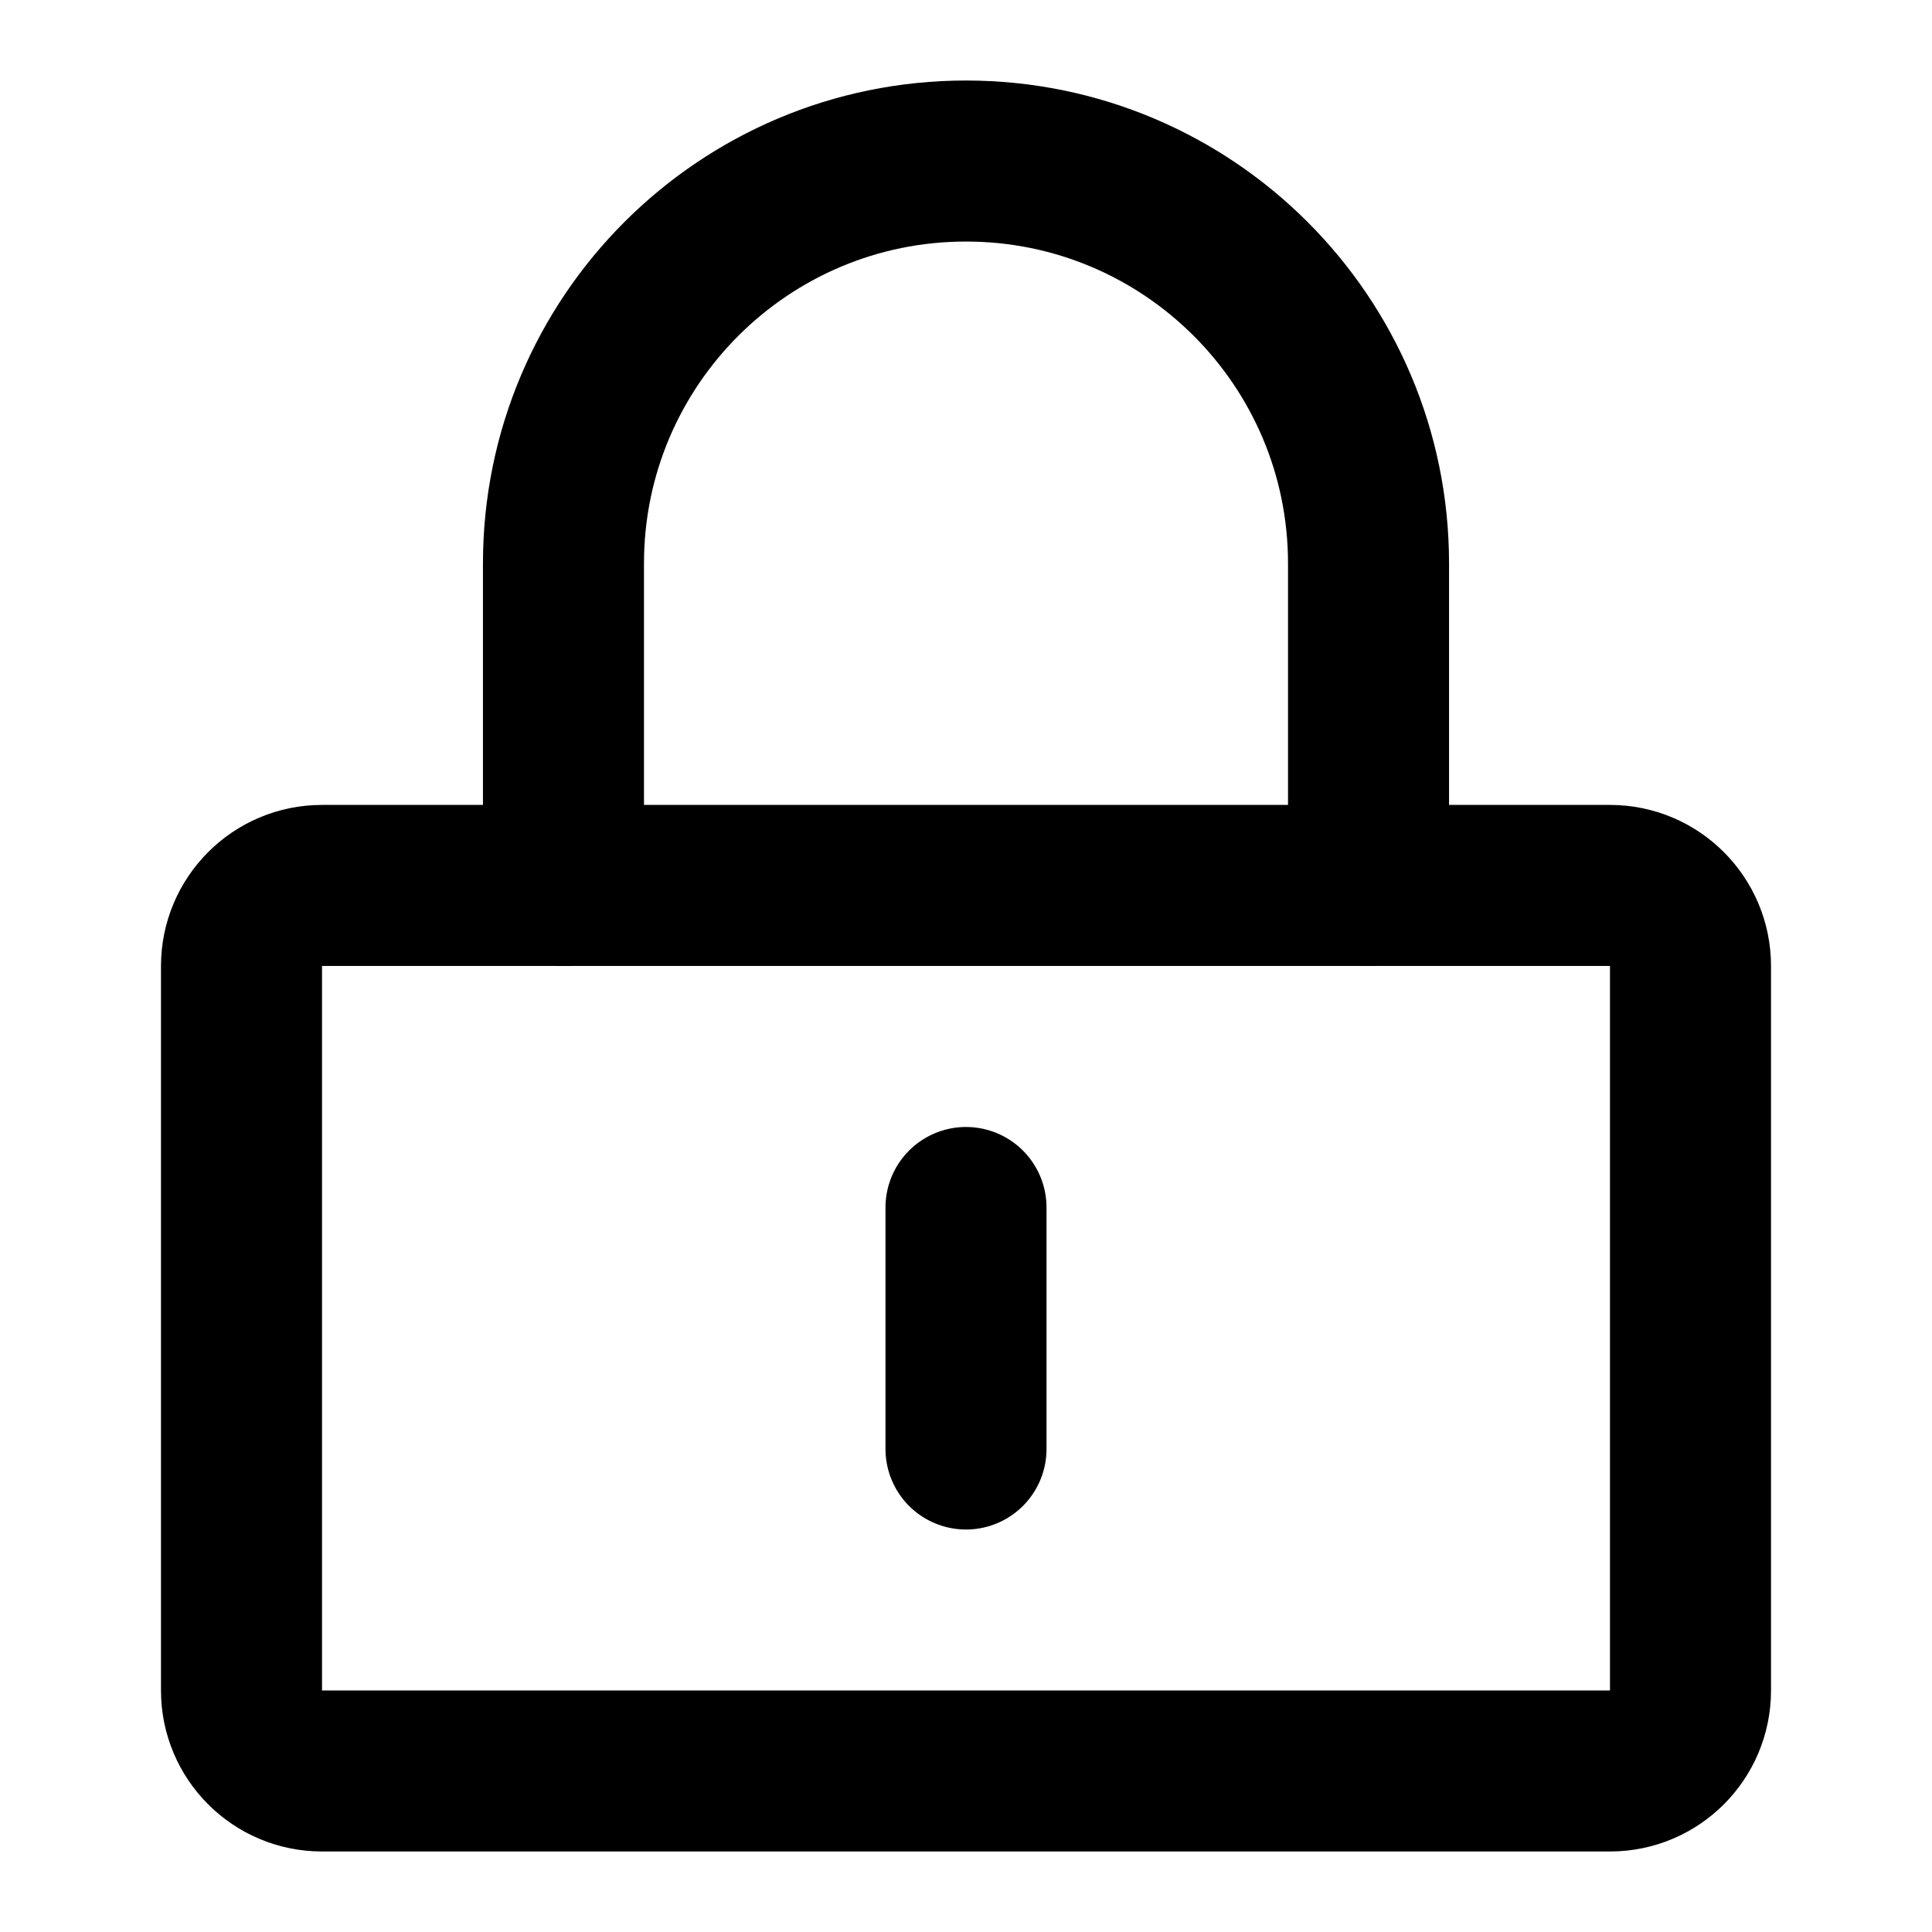
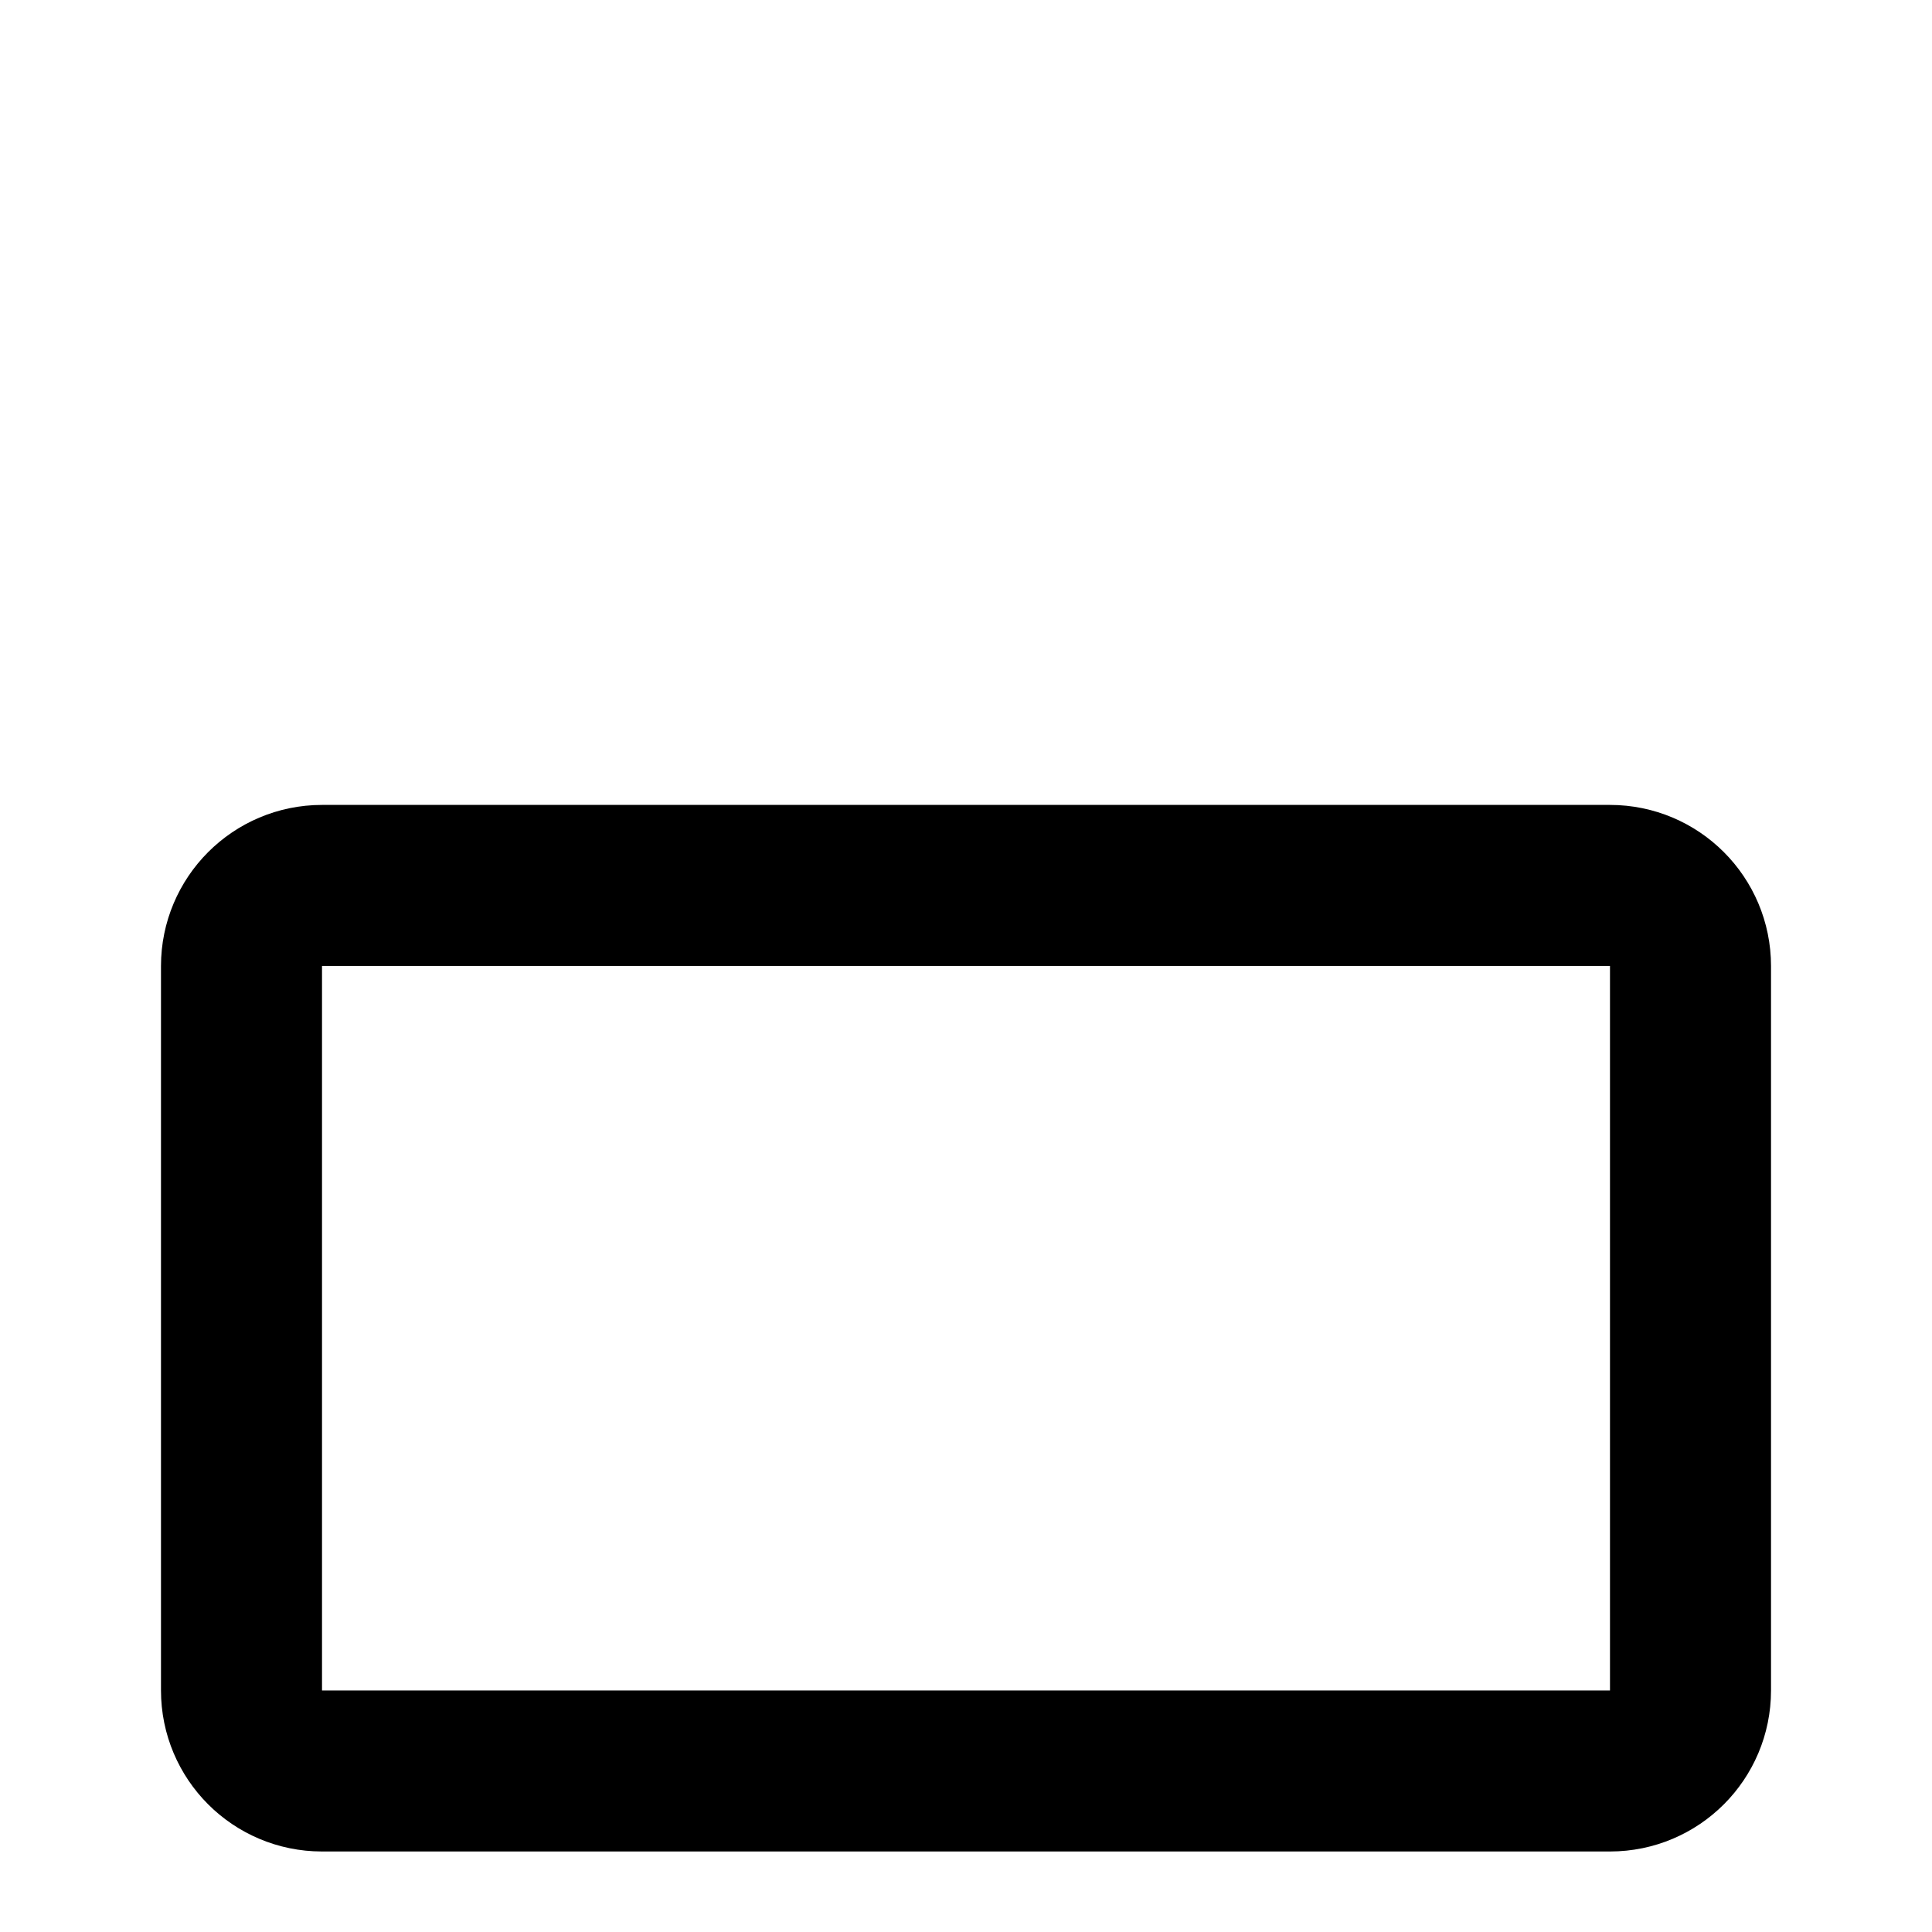
<svg xmlns="http://www.w3.org/2000/svg" width="20" height="20" viewBox="0 0 20 20" fill="none">
  <path d="M16.667 9.166H3.333C2.873 9.166 2.5 9.54 2.5 10V17.5C2.5 17.96 2.873 18.333 3.333 18.333H16.667C17.127 18.333 17.5 17.96 17.5 17.5V10C17.5 9.54 17.127 9.166 16.667 9.166Z" stroke="black" stroke-width="1.667" stroke-linejoin="round" />
-   <path d="M5.833 9.166V5.833C5.833 3.532 7.699 1.667 10 1.667C12.301 1.667 14.167 3.532 14.167 5.833V9.166" stroke="black" stroke-width="1.667" stroke-linecap="round" stroke-linejoin="round" />
-   <path d="M10 12.5V15" stroke="black" stroke-width="1.667" stroke-linecap="round" stroke-linejoin="round" />
</svg>